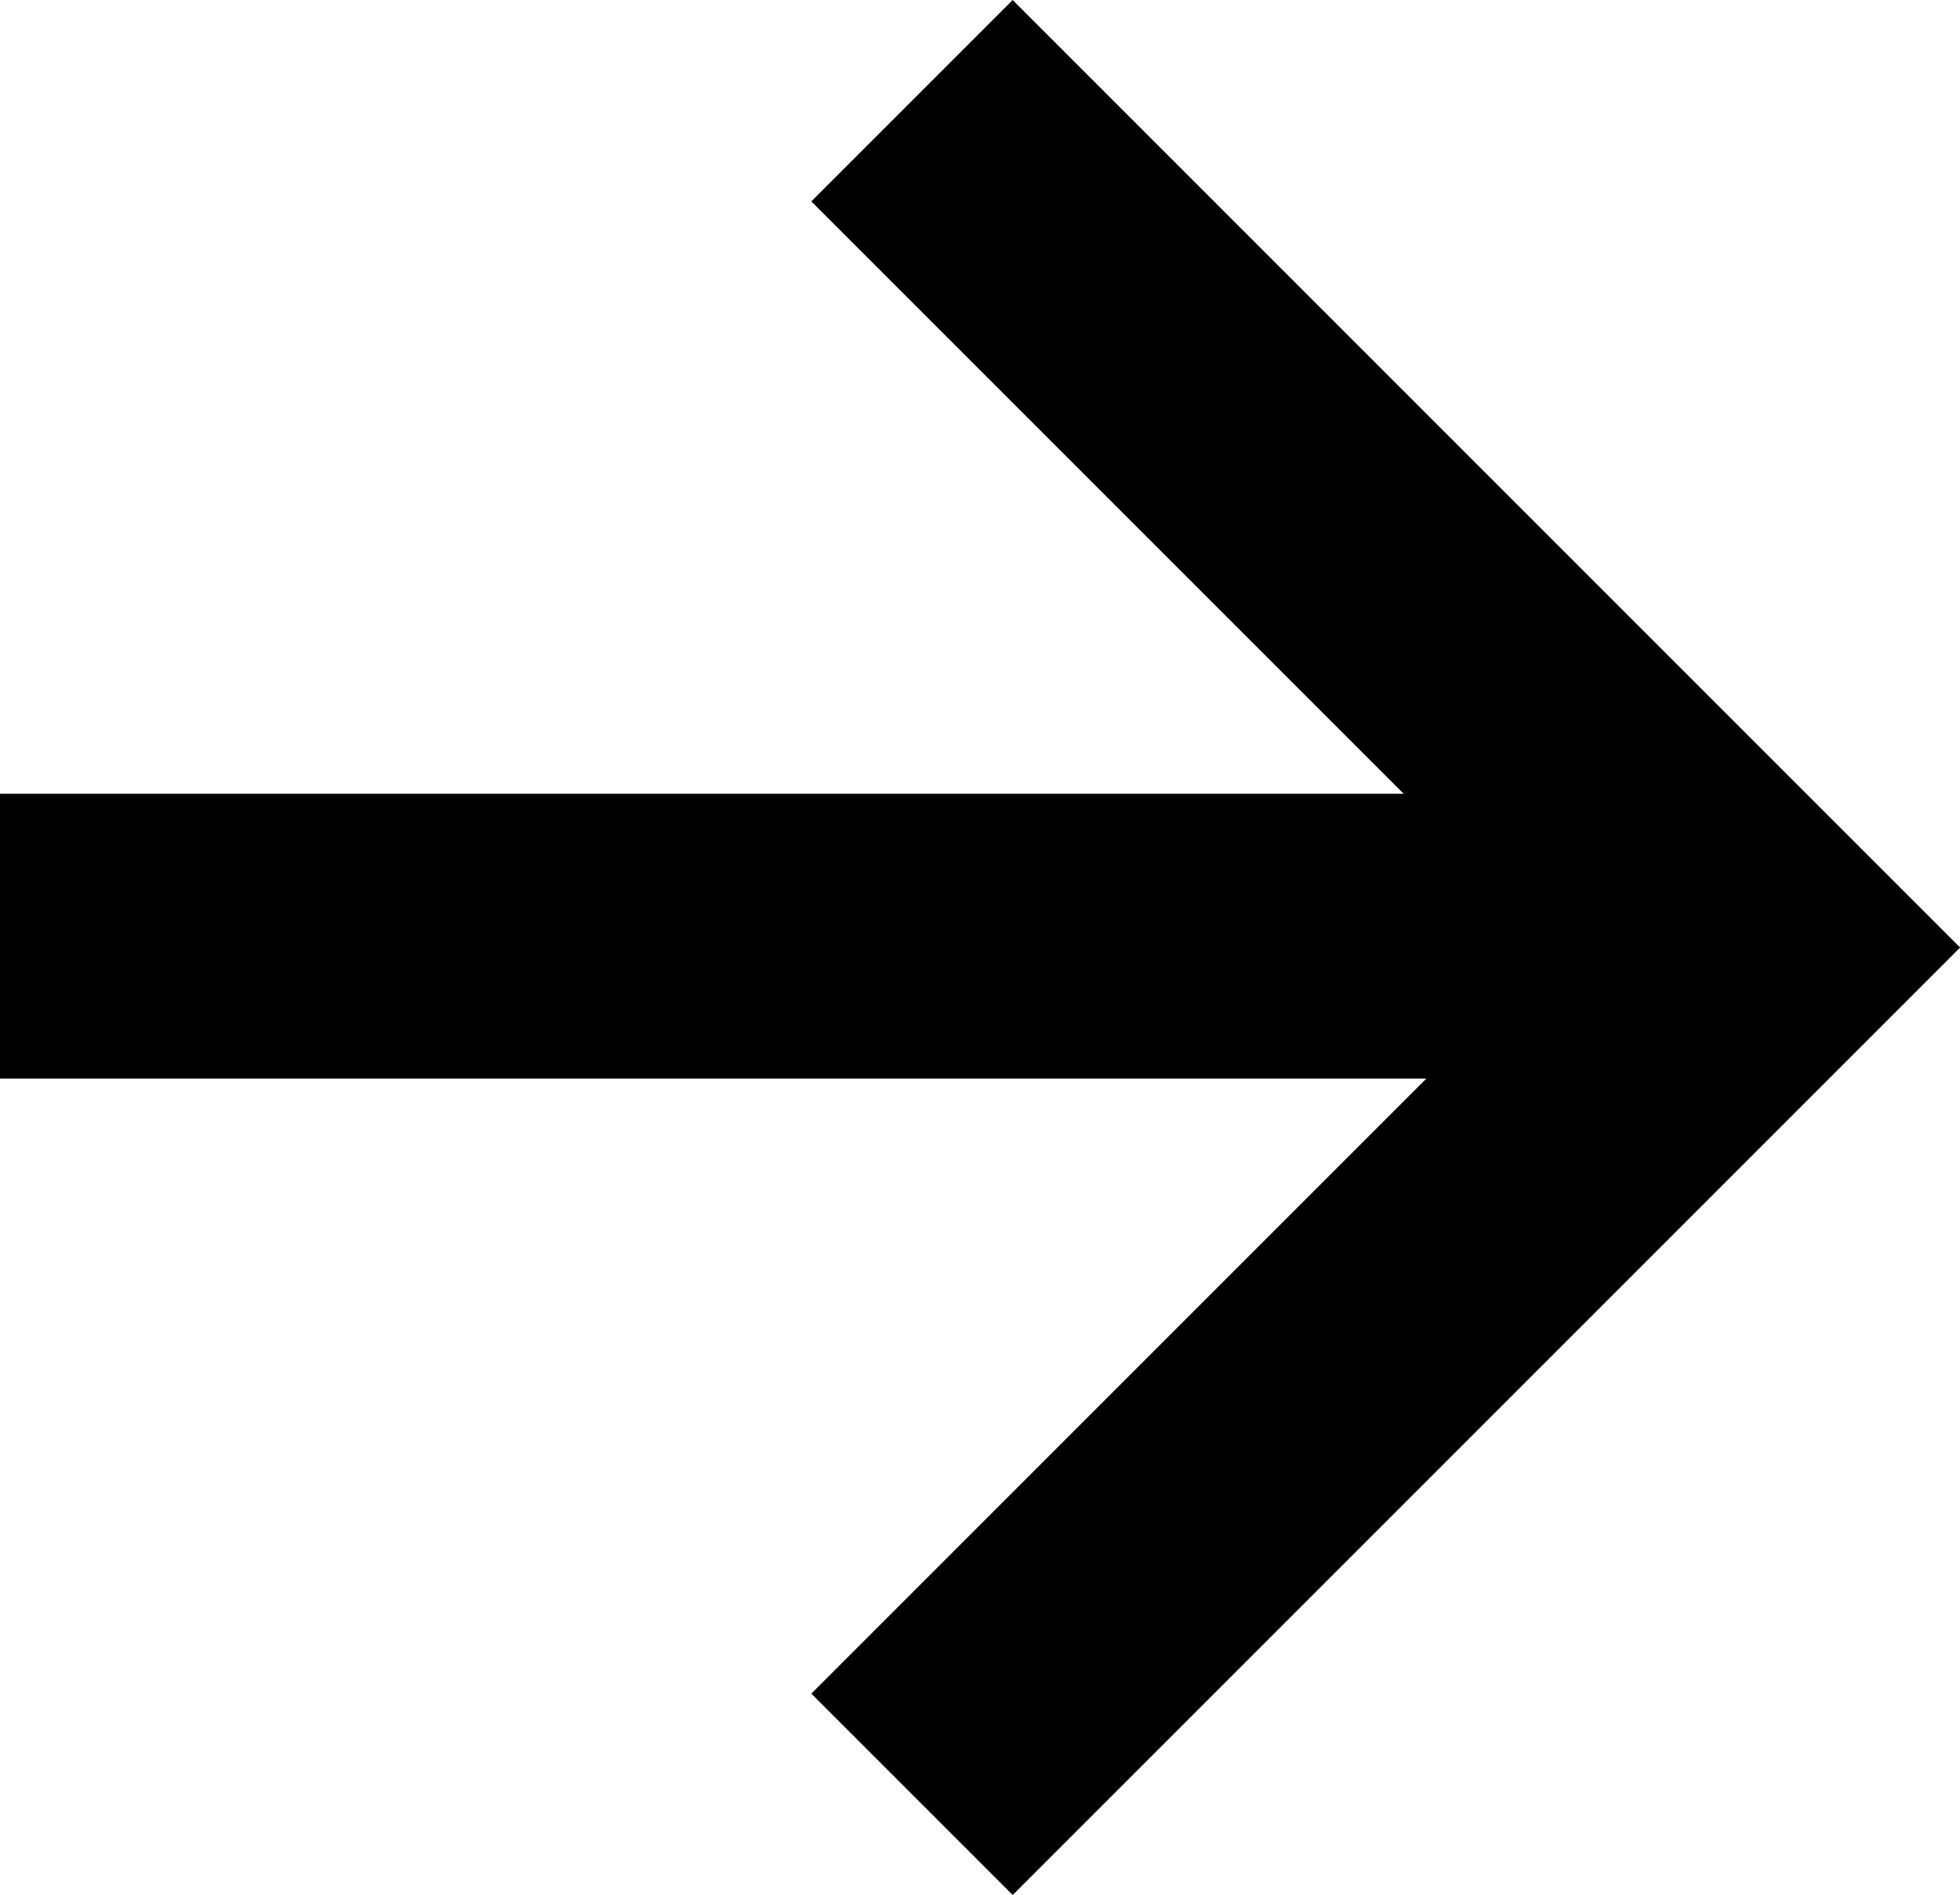
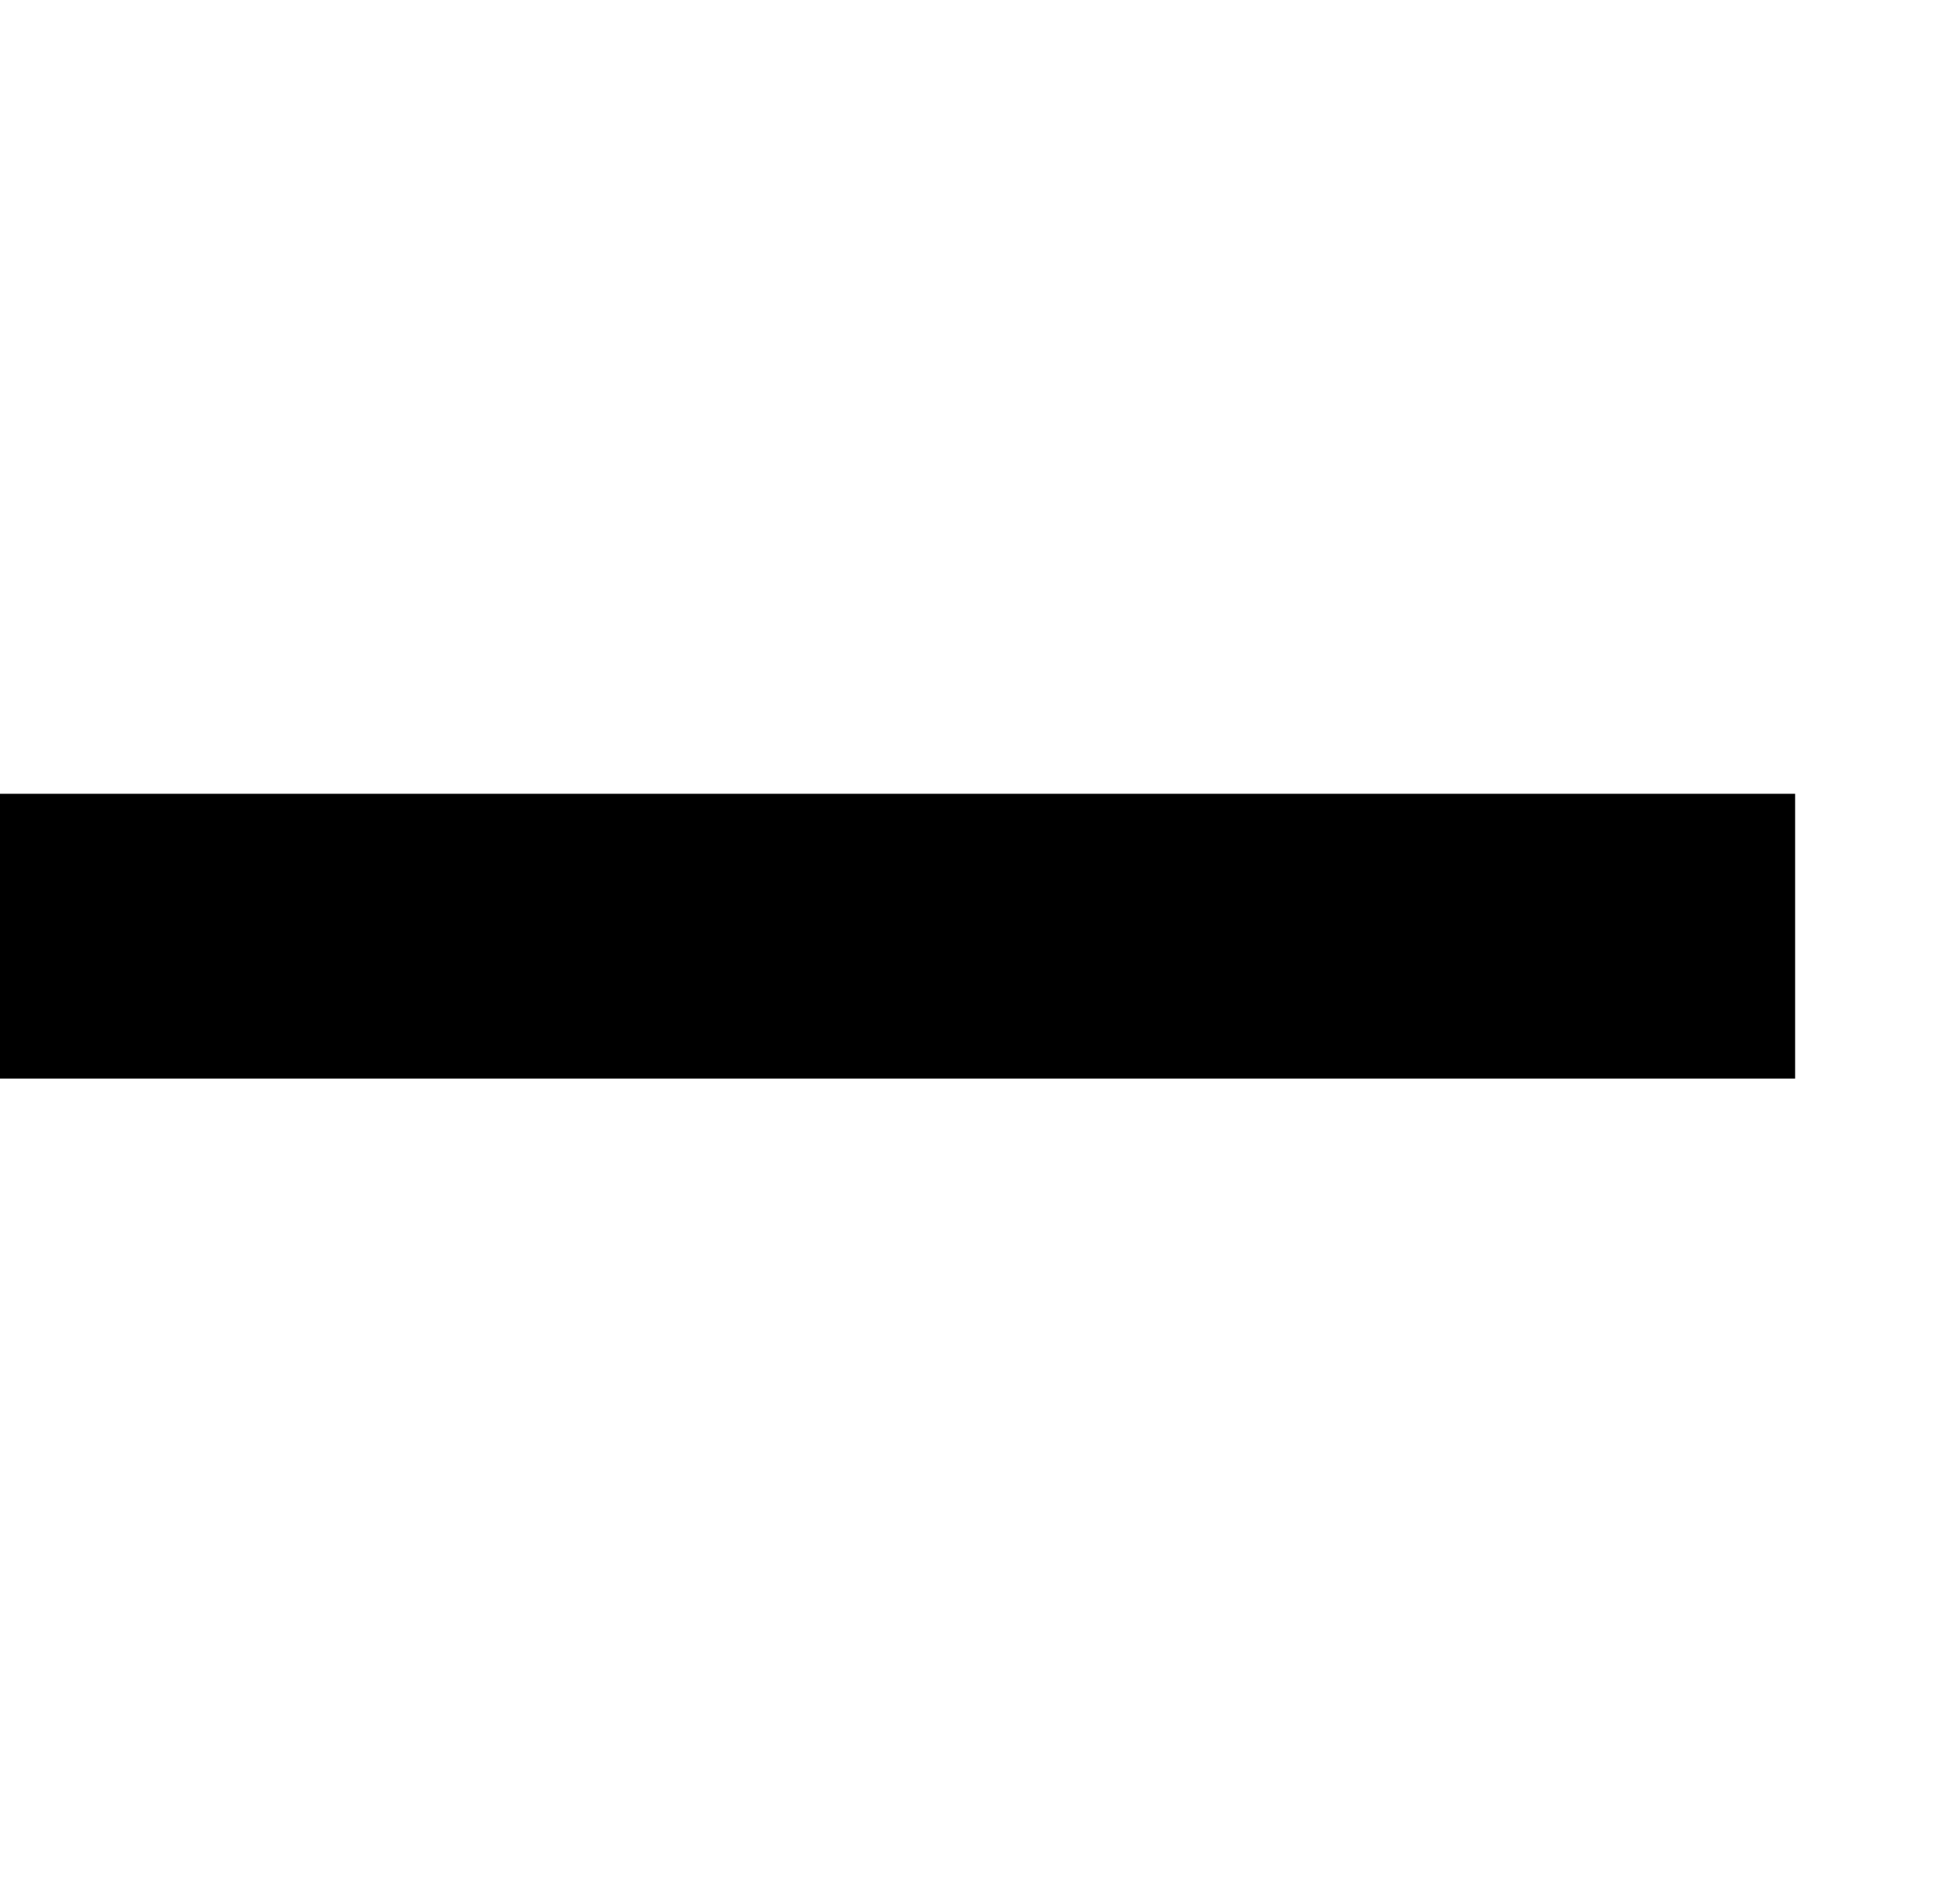
<svg xmlns="http://www.w3.org/2000/svg" width="34.414" height="33.267" viewBox="0 0 34.414 33.267">
  <g id="arrow-forward-sharp" transform="translate(2.5 3.536)">
-     <path id="Path_1" data-name="Path 1" d="M268,112l13.1,13.1L268,138.2" transform="translate(-252.719 -112)" fill="none" stroke="#000" stroke-linecap="square" stroke-miterlimit="10" stroke-width="5" />
    <line id="Line_1" data-name="Line 1" x1="26.519" transform="translate(0 12.901)" fill="none" stroke="#000" stroke-linecap="square" stroke-miterlimit="10" stroke-width="5" />
  </g>
</svg>